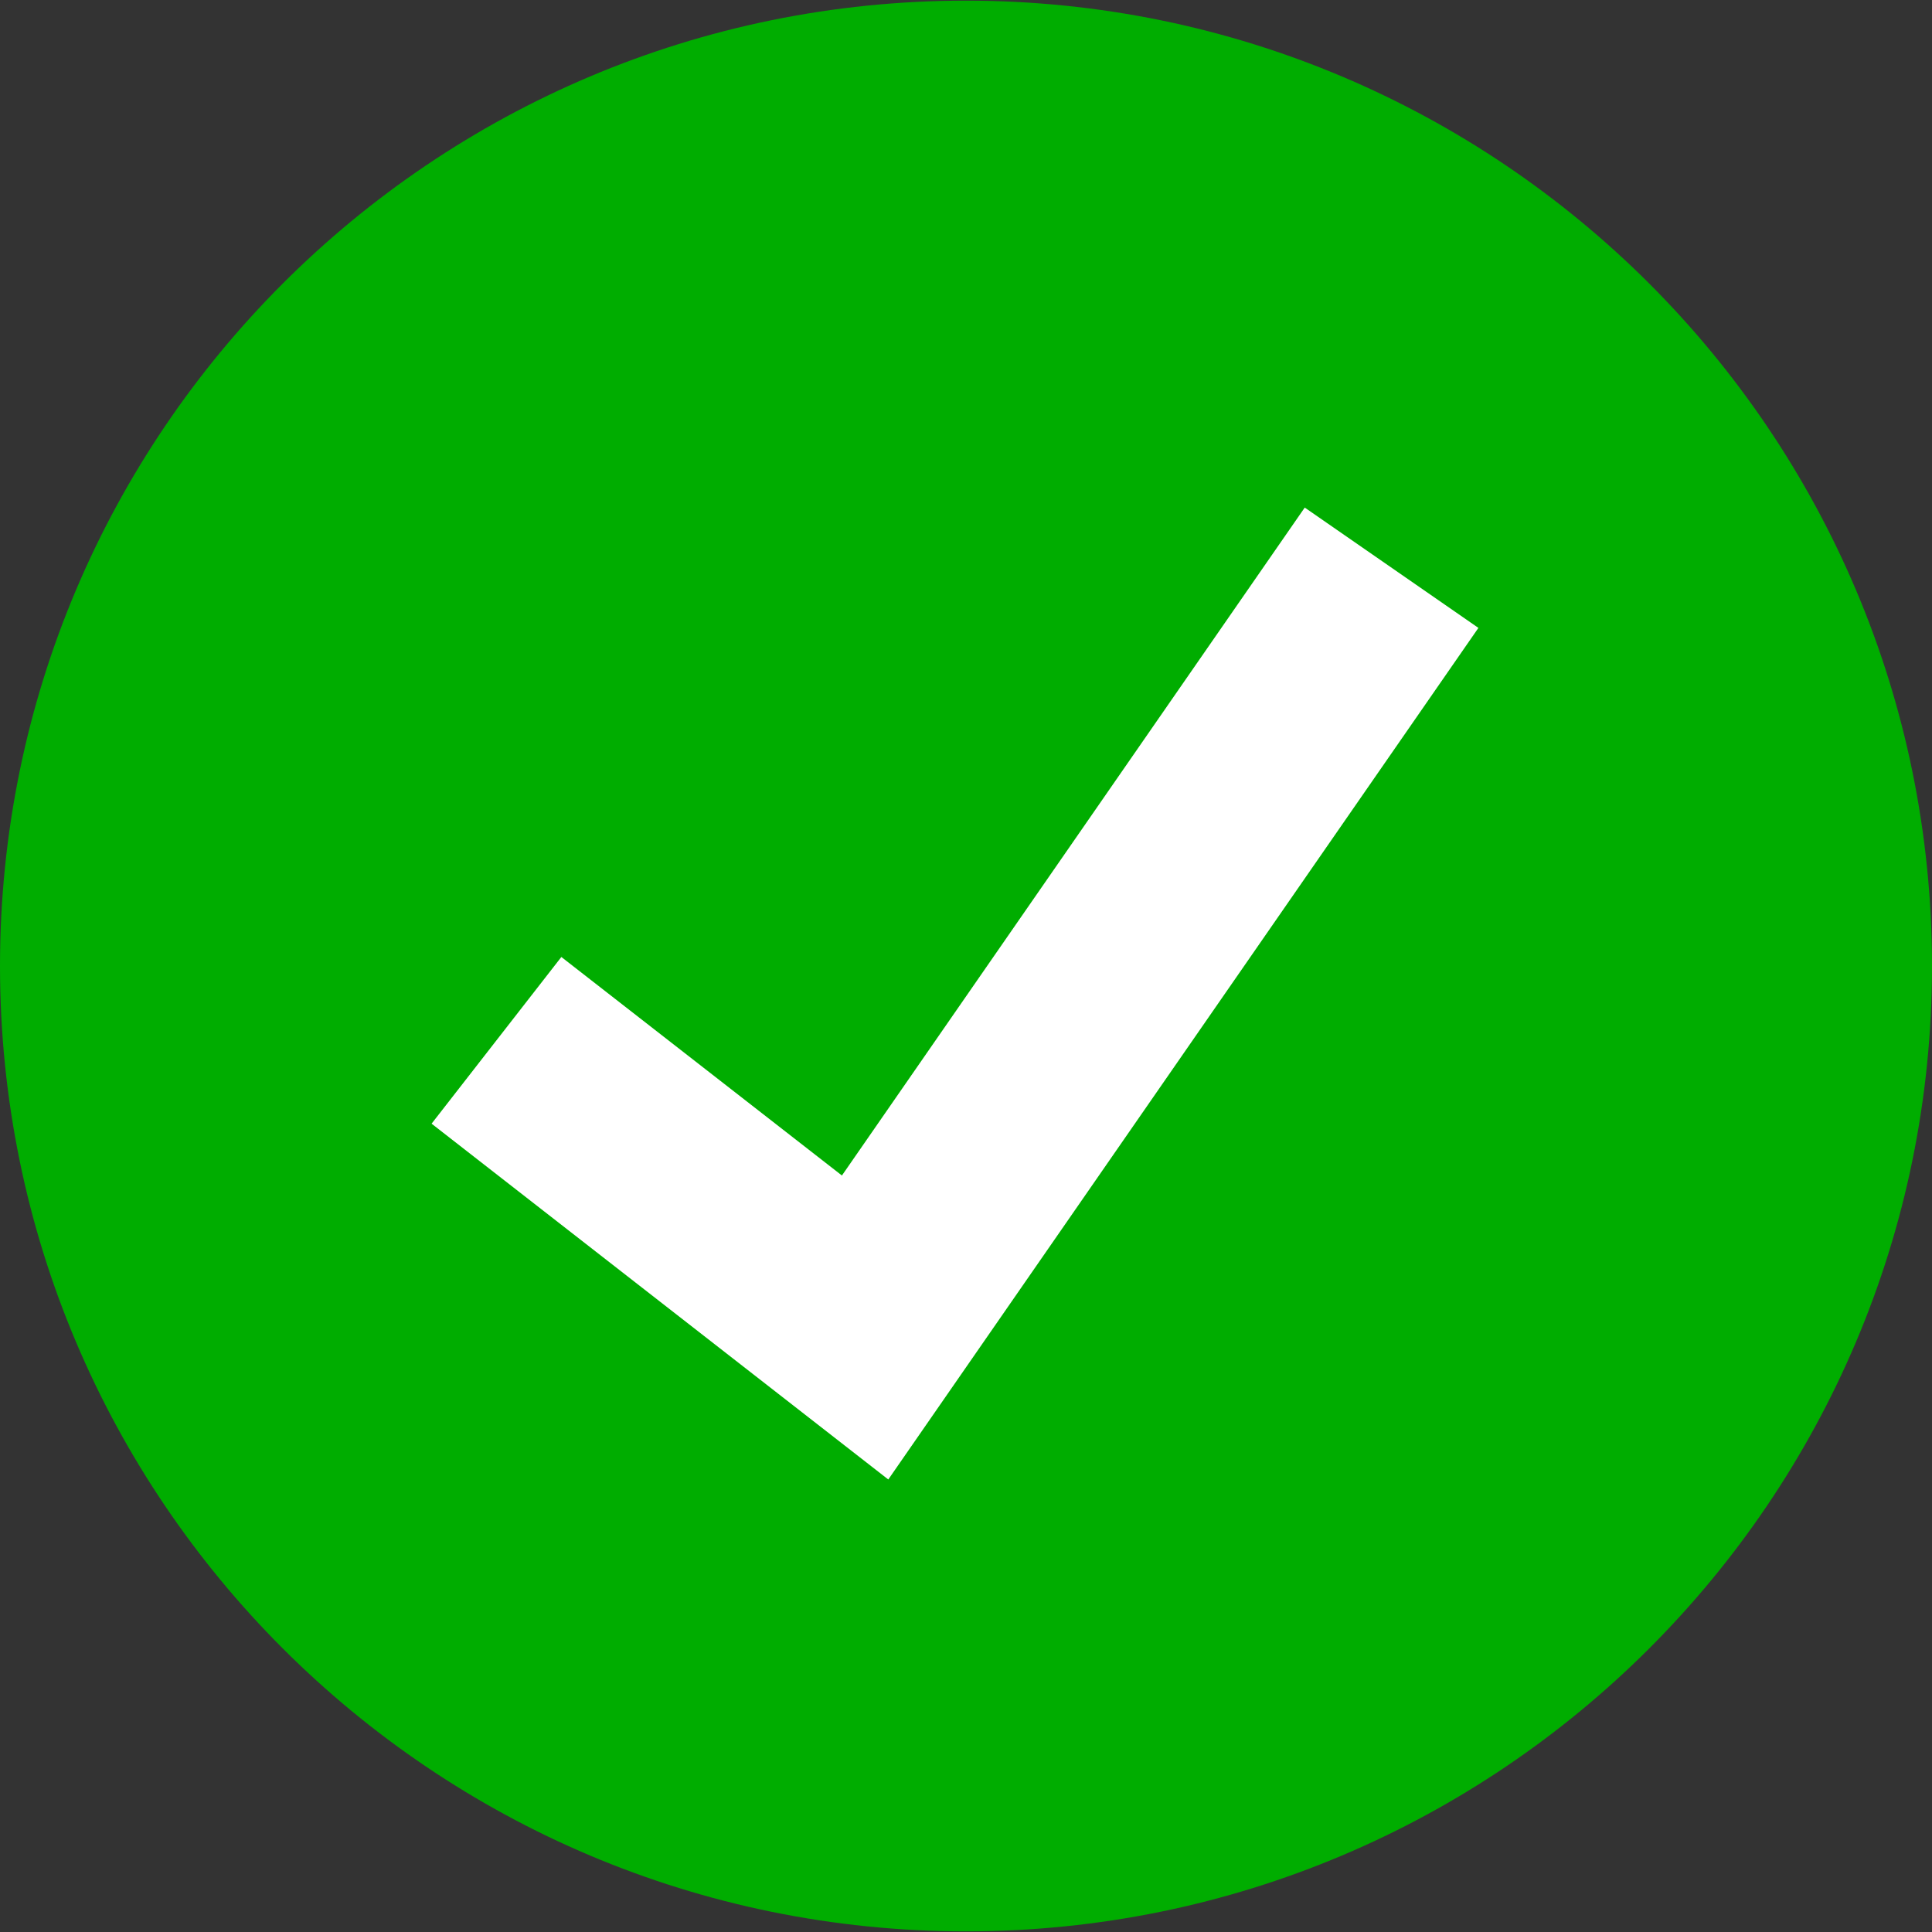
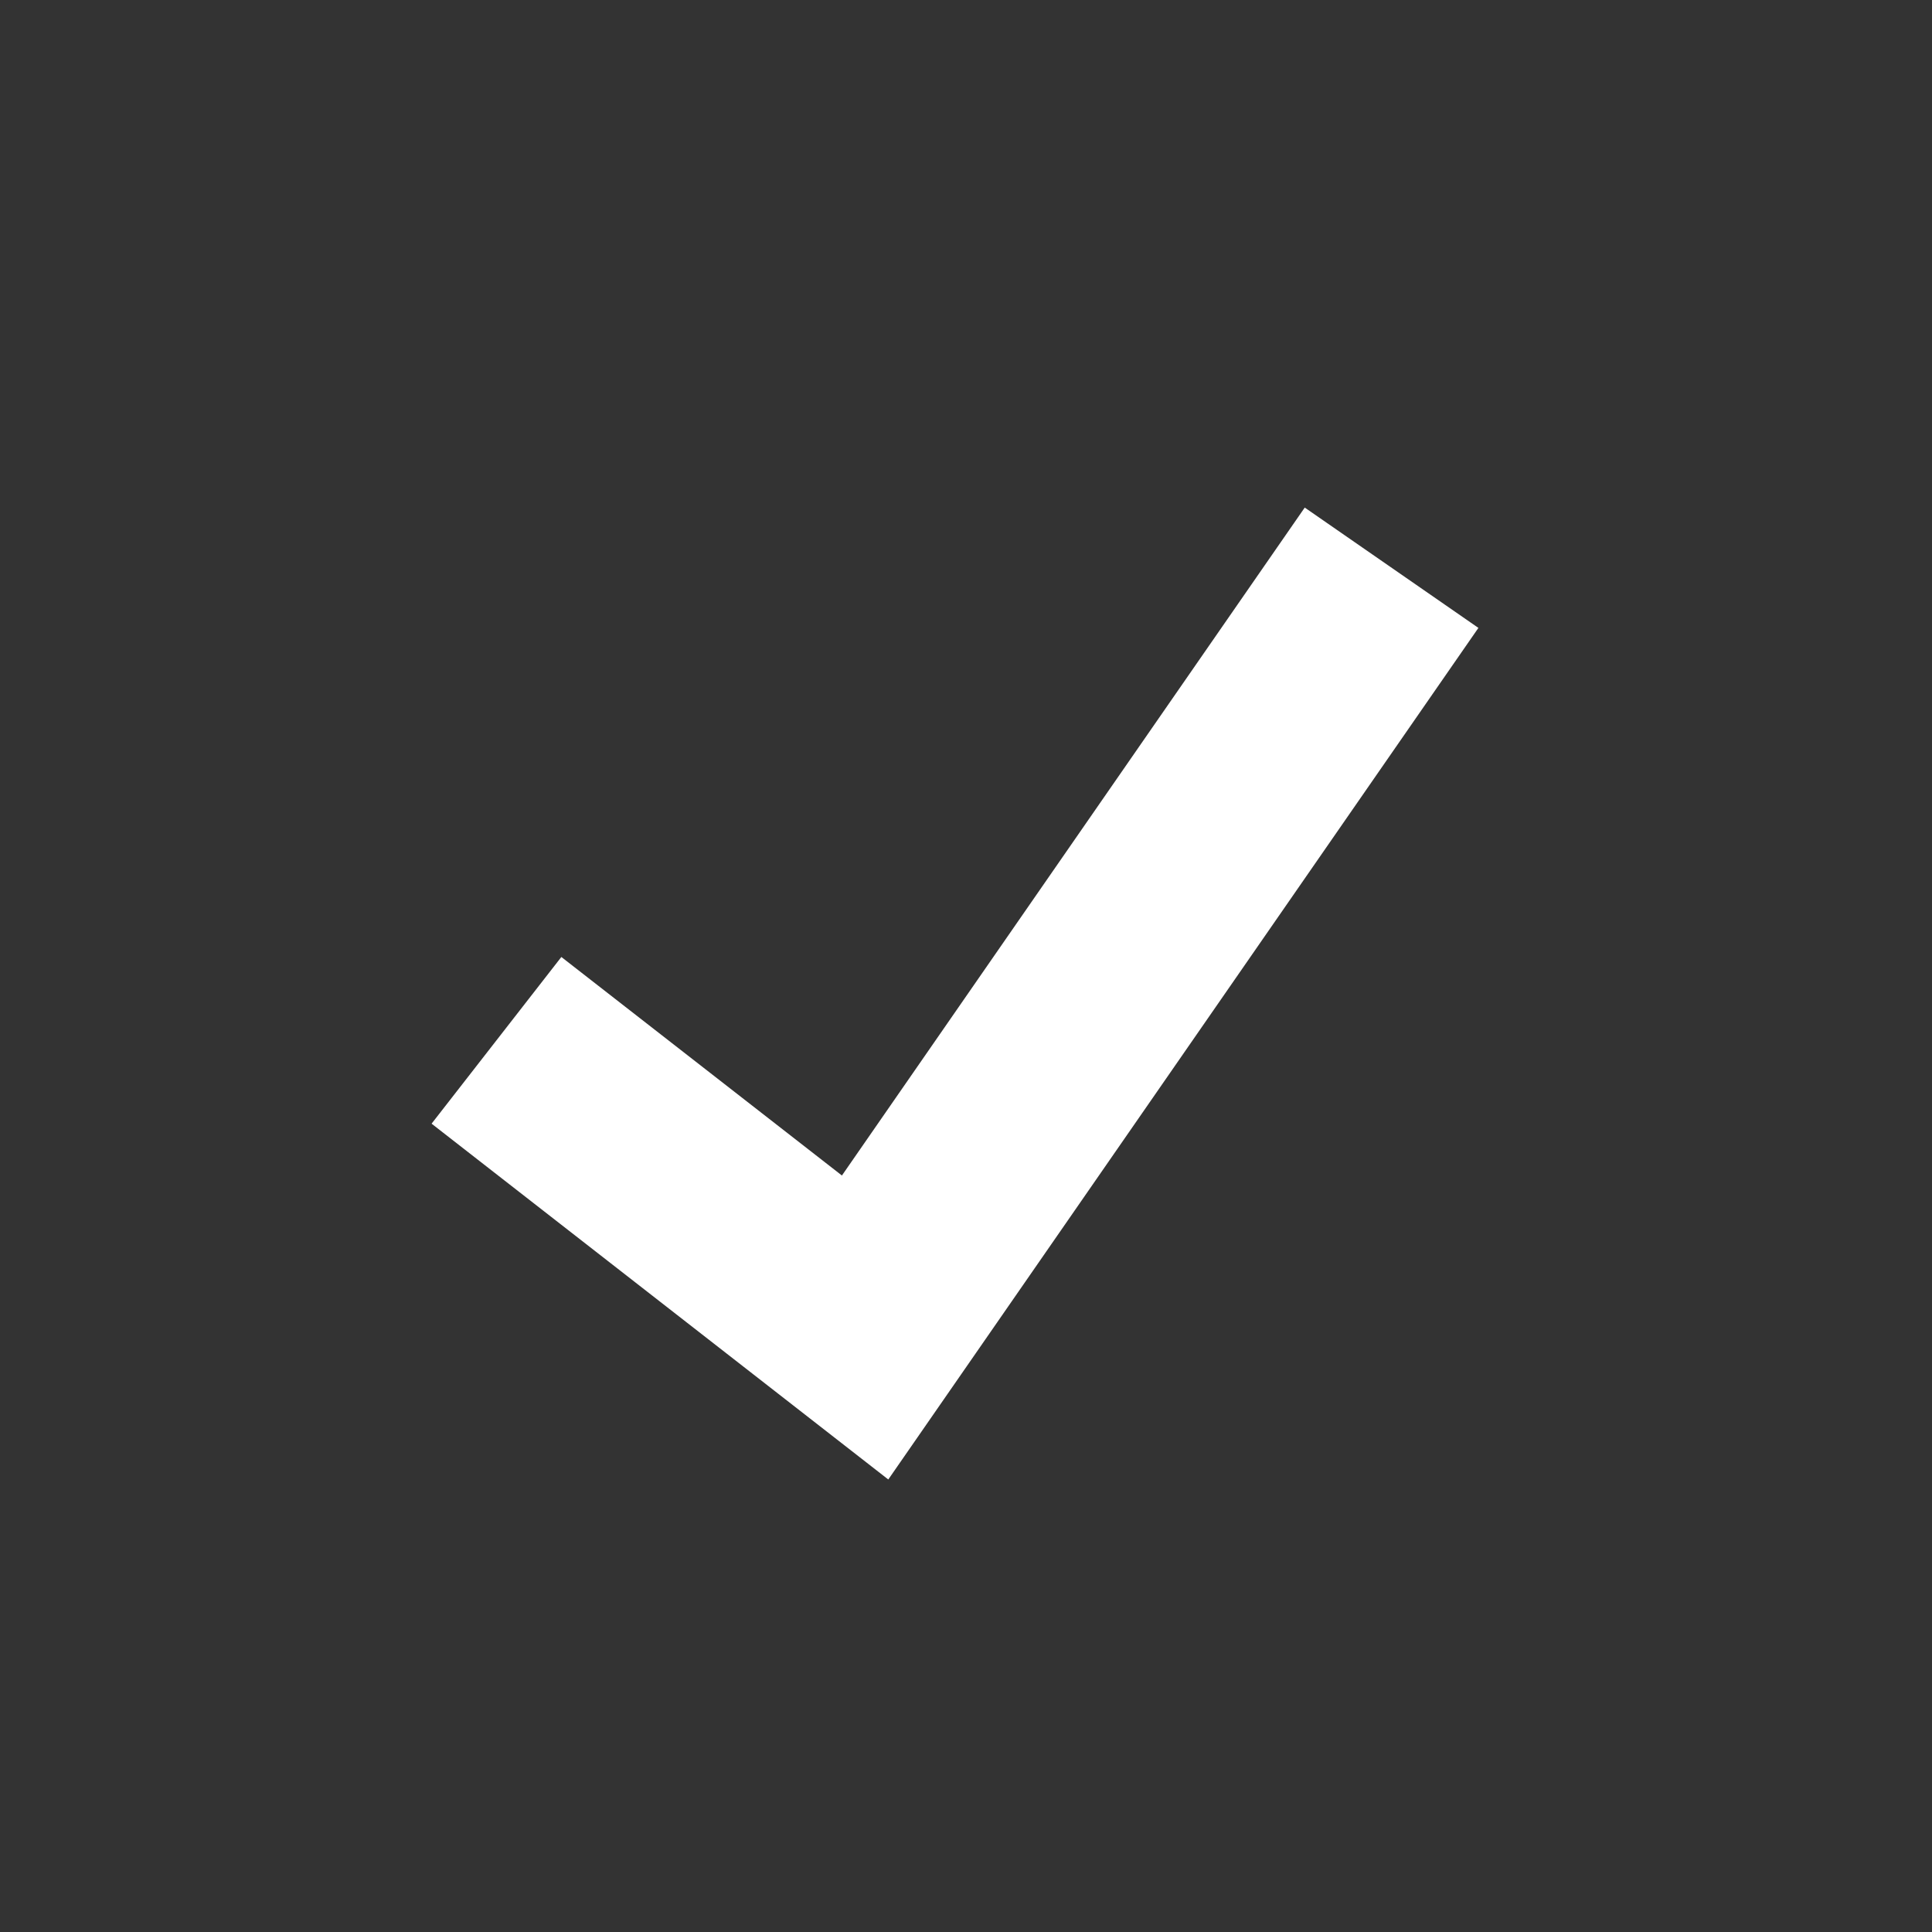
<svg xmlns="http://www.w3.org/2000/svg" width="18" height="18" viewBox="0 0 18 18" fill="none">
  <rect x="0" y="0" width="18" height="18" fill="#333333" stroke="none" />
-   <path d="M9 17.994C13.971 17.994 18 13.967 18 9C18 4.033 13.971 0.006 9 0.006C4.029 0.006 0 4.033 0 9C0 13.967 4.029 17.994 9 17.994Z" fill="#00AD00" />
  <path d="M8.276 13.784L4.021 10.469L5.23 8.916L7.844 10.952L12.156 4.729L13.774 5.85L8.276 13.784Z" fill="white" />
</svg>